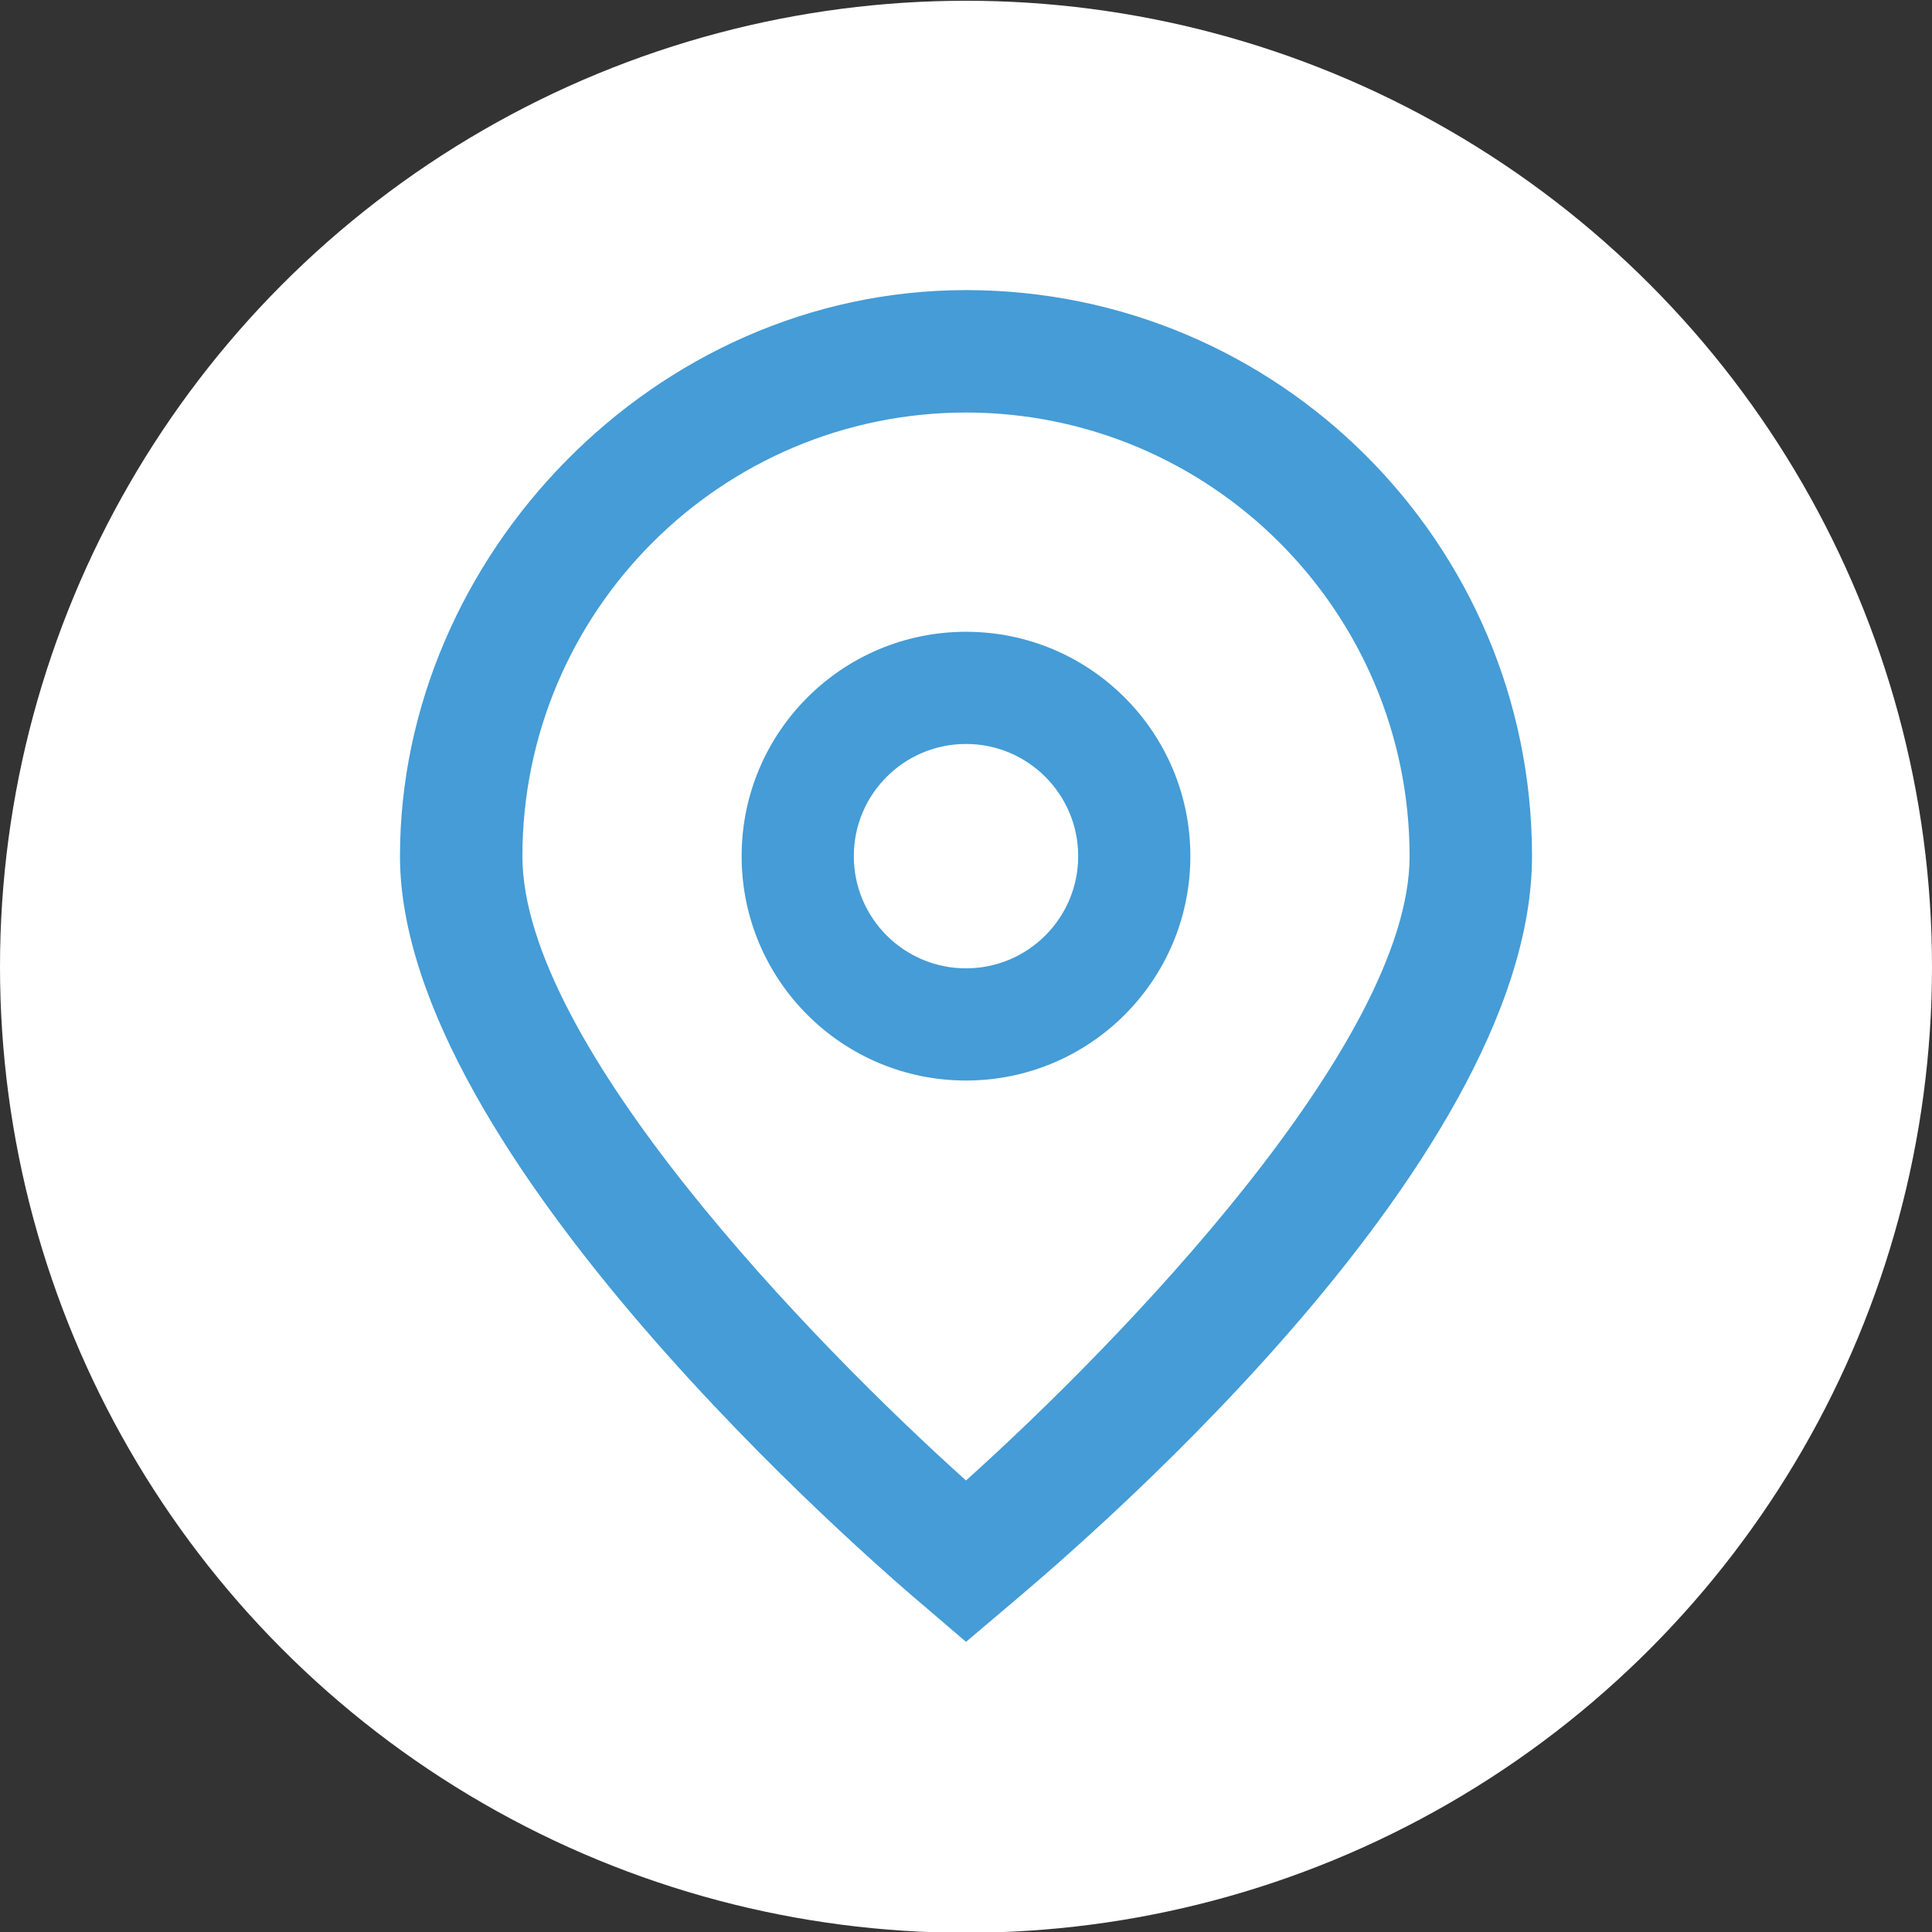
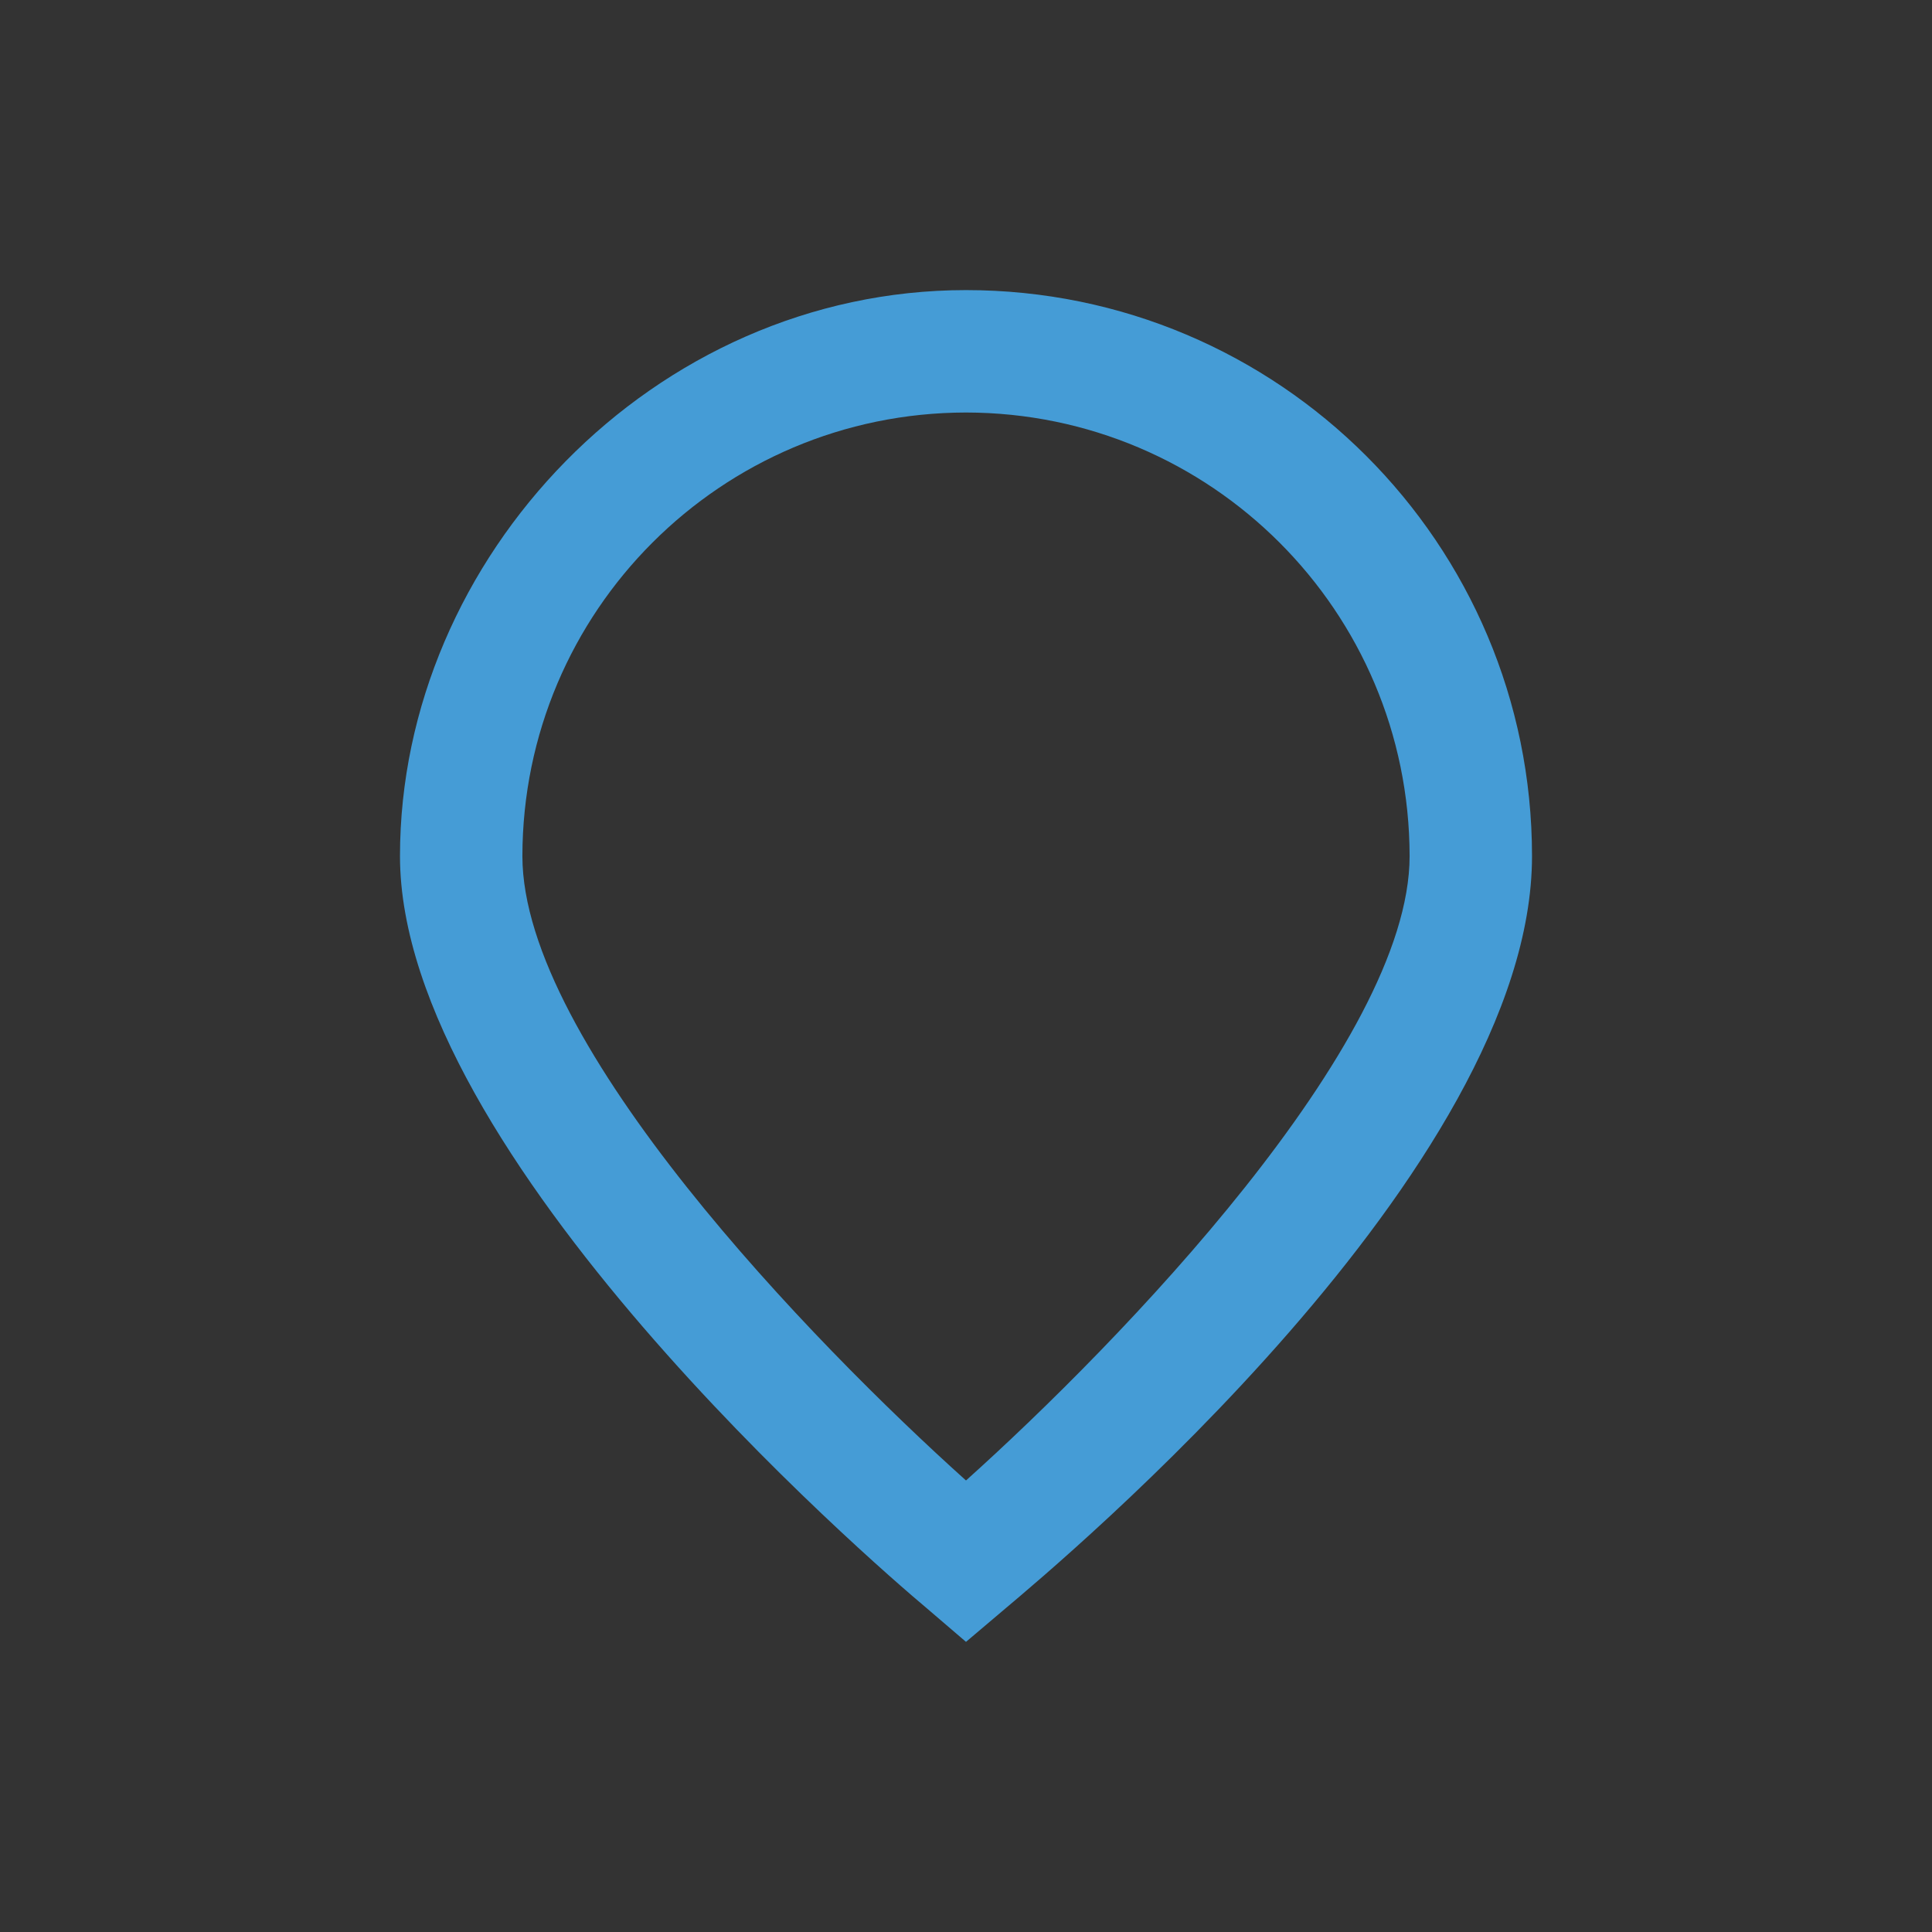
<svg xmlns="http://www.w3.org/2000/svg" id="Capa_1" data-name="Capa 1" viewBox="0 0 512 512">
  <rect x="0" y="0" width="512" height="512" fill="#333333" stroke="none" />
  <defs>
    <style>
      .cls-1 {
        fill: #459cd6;
      }

      .cls-2 {
        fill: #fff;
      }
    </style>
  </defs>
-   <circle class="cls-2" cx="256" cy="256.2" r="256" />
  <g id="_01_align_center" data-name=" 01 align center">
    <path class="cls-1" d="M256,435.11l-10.41-8.92c-14.34-12.01-139.59-120.18-139.59-199.31s67.16-150,150-150,150,67.16,150,150-125.25,187.3-139.54,199.37l-10.46,8.86ZM256,109.32c-64.9.07-117.49,52.67-117.56,117.56,0,49.71,77.06,129.11,117.56,165.46,40.51-36.36,117.56-115.81,117.56-165.46-.07-64.9-52.67-117.49-117.56-117.56Z" />
-     <path class="cls-1" d="M256,286.35c-32.84,0-59.46-26.62-59.46-59.46s26.62-59.46,59.46-59.46,59.46,26.62,59.46,59.46-26.62,59.46-59.46,59.46ZM256,197.16c-16.42,0-29.73,13.31-29.73,29.73s13.31,29.73,29.73,29.73,29.73-13.31,29.73-29.73-13.31-29.73-29.73-29.73Z" />
  </g>
</svg>